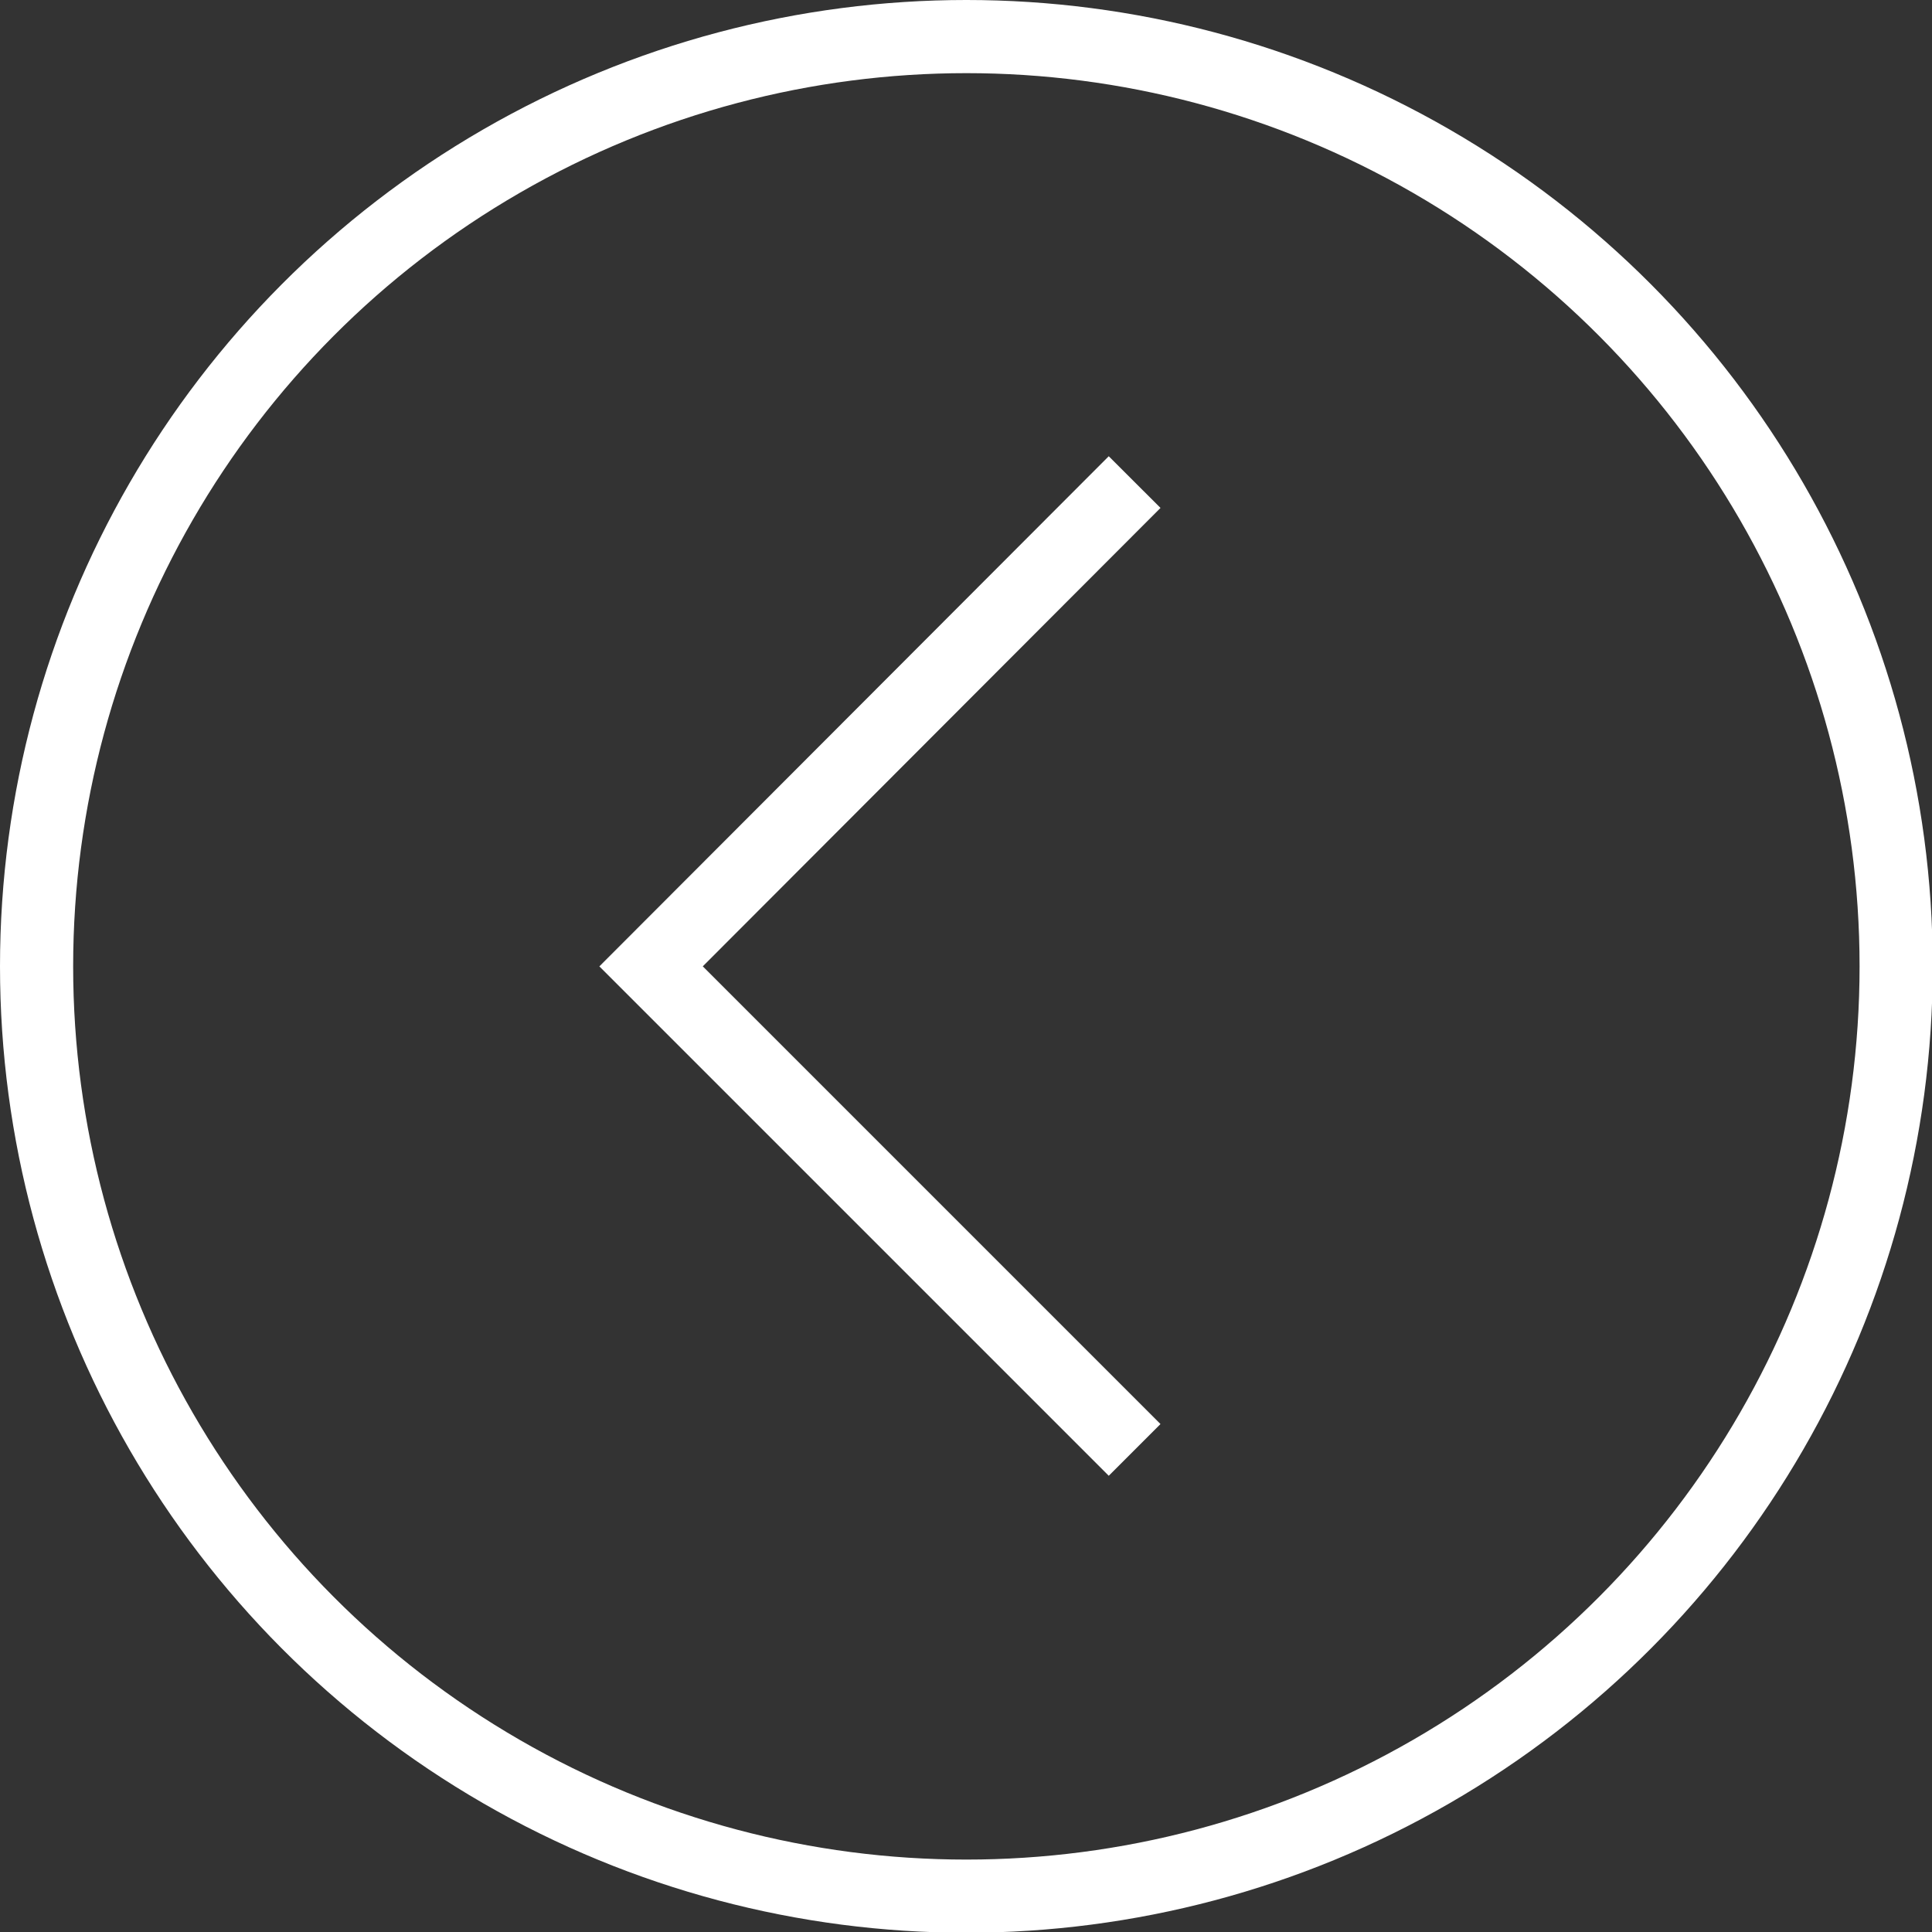
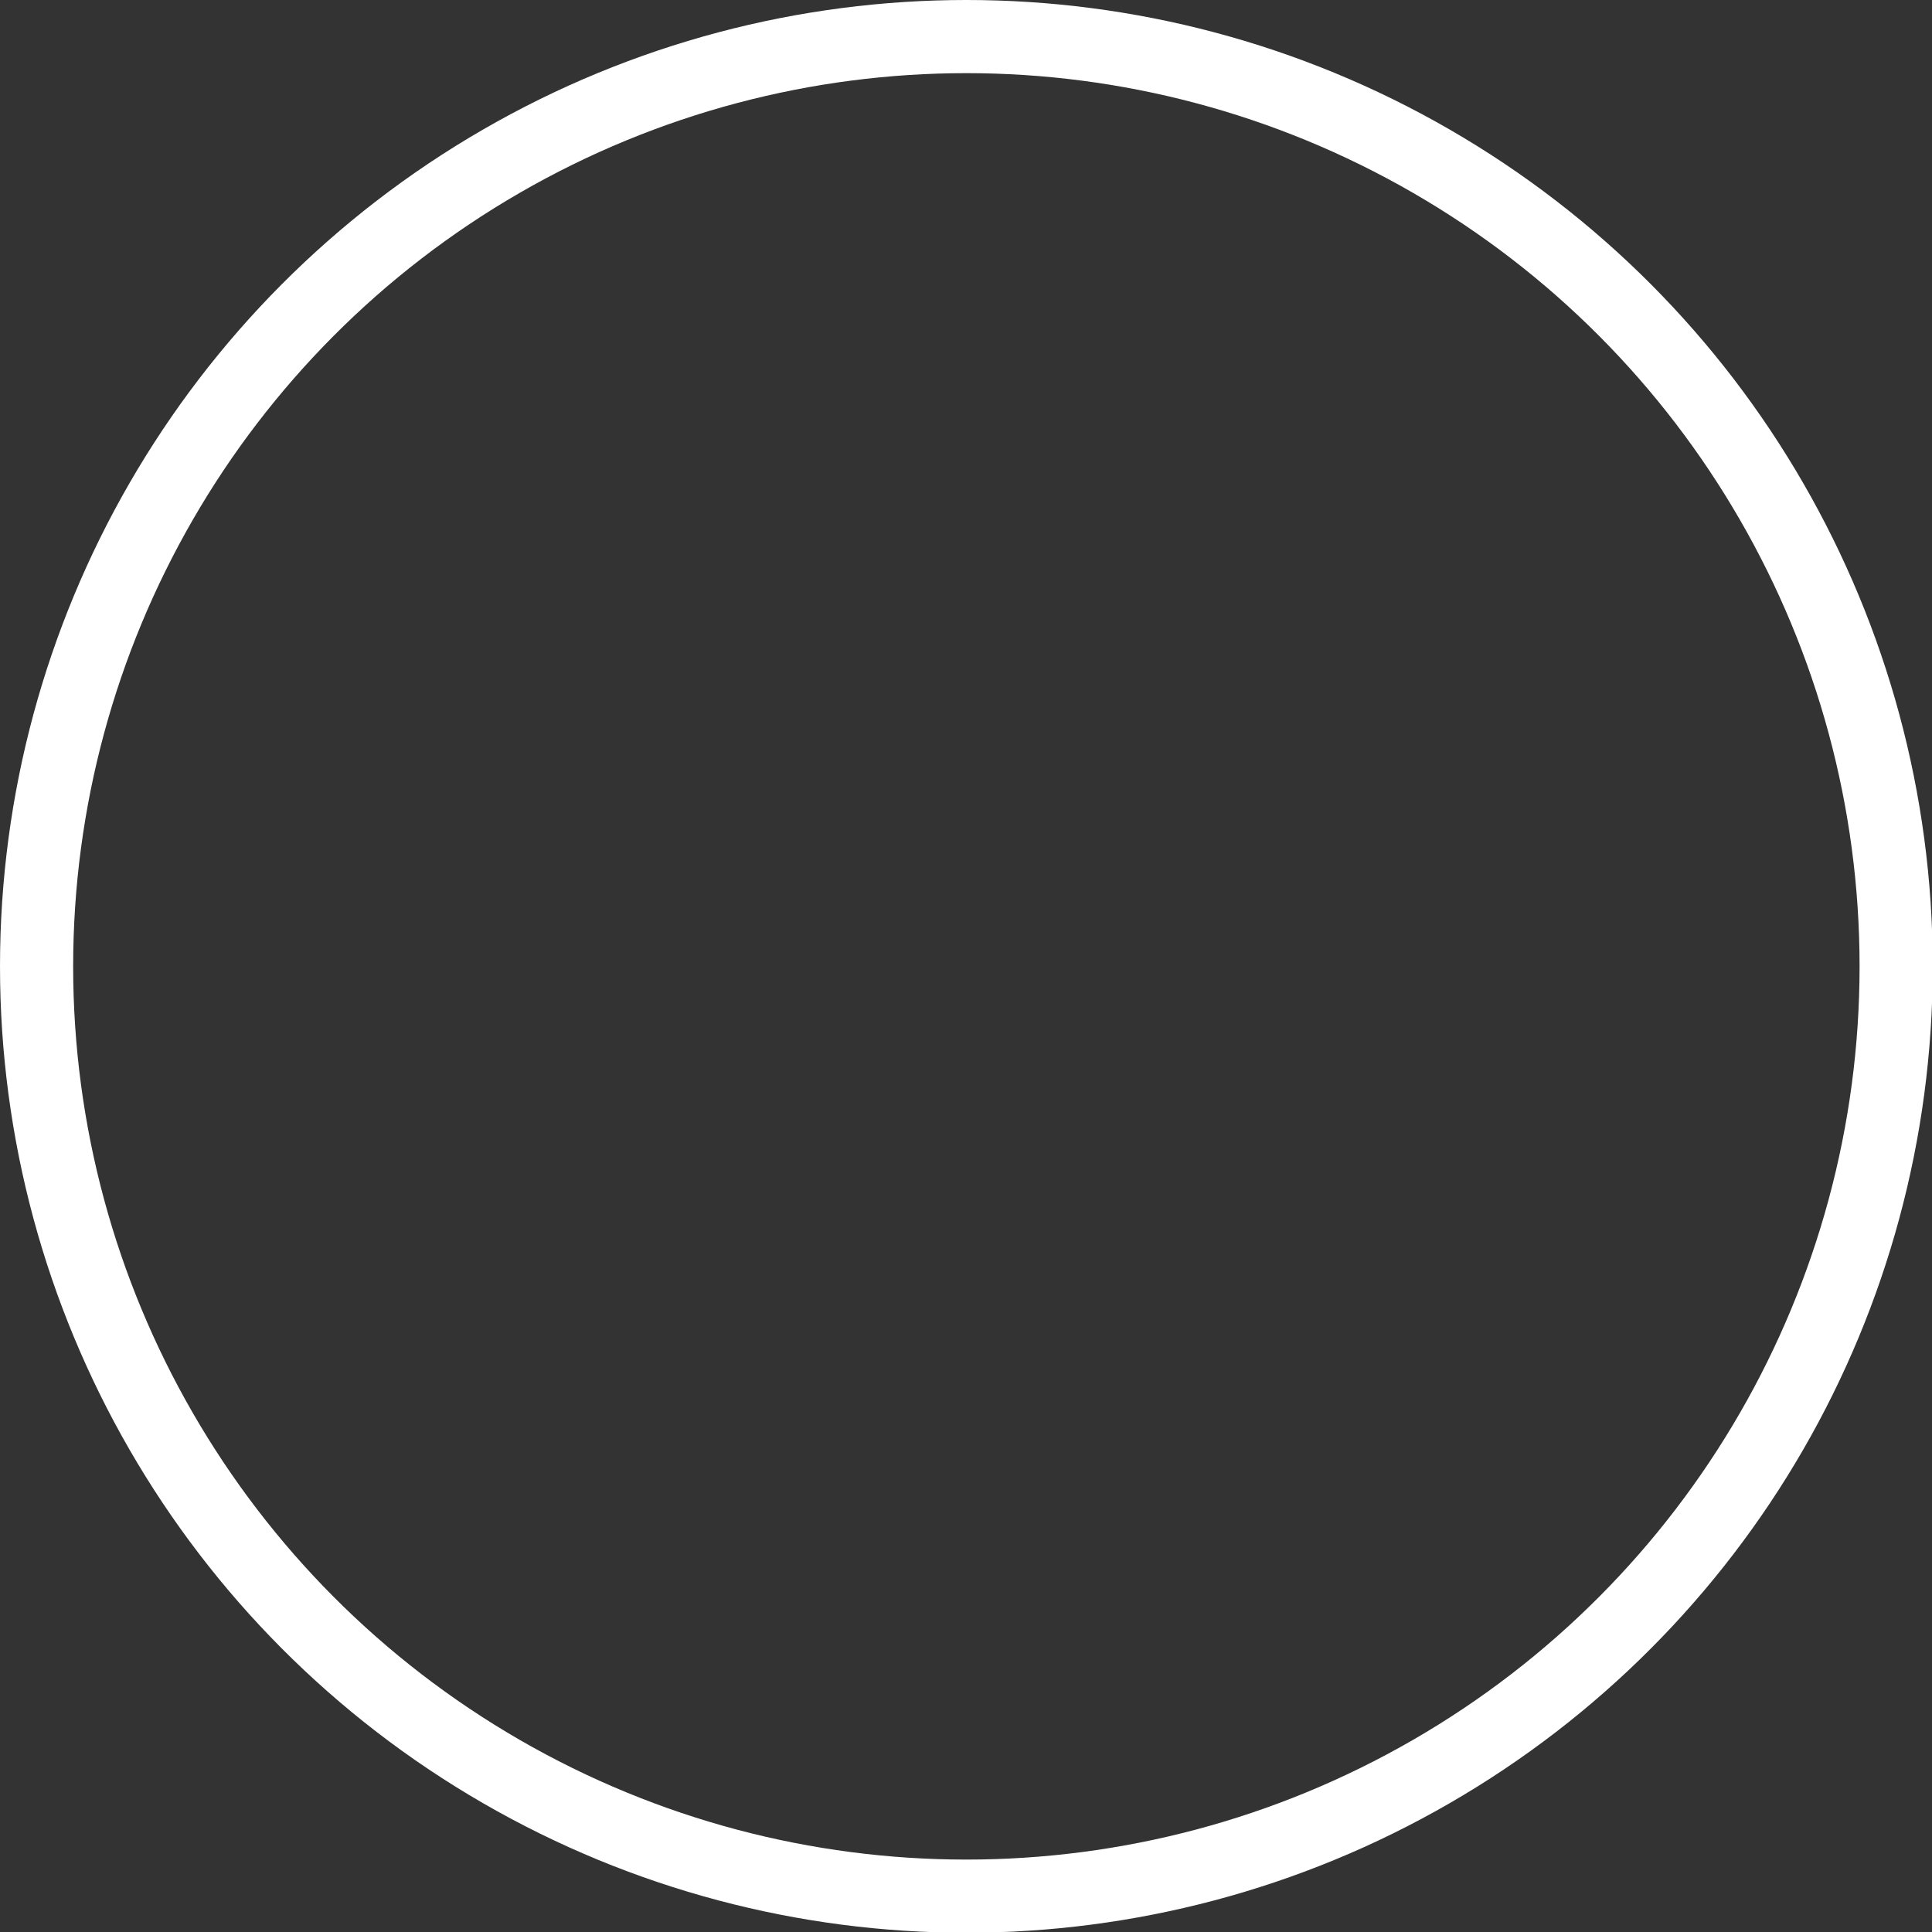
<svg xmlns="http://www.w3.org/2000/svg" id="Livello_2" data-name="Livello 2" viewBox="0 0 26.41 26.41">
  <rect x="0" y="0" width="26.41" height="26.41" fill="#333333" stroke="none" />
  <defs>
    <style>
      .cls-1 {
        fill: none;
        stroke: #fff;
        stroke-miterlimit: 10;
      }
    </style>
  </defs>
  <g id="grafica">
    <g>
      <circle class="cls-1" cx="13.21" cy="13.21" r="12.71" />
-       <polyline class="cls-1" points="15.51 19.82 8.9 13.21 15.51 6.59" />
    </g>
  </g>
</svg>